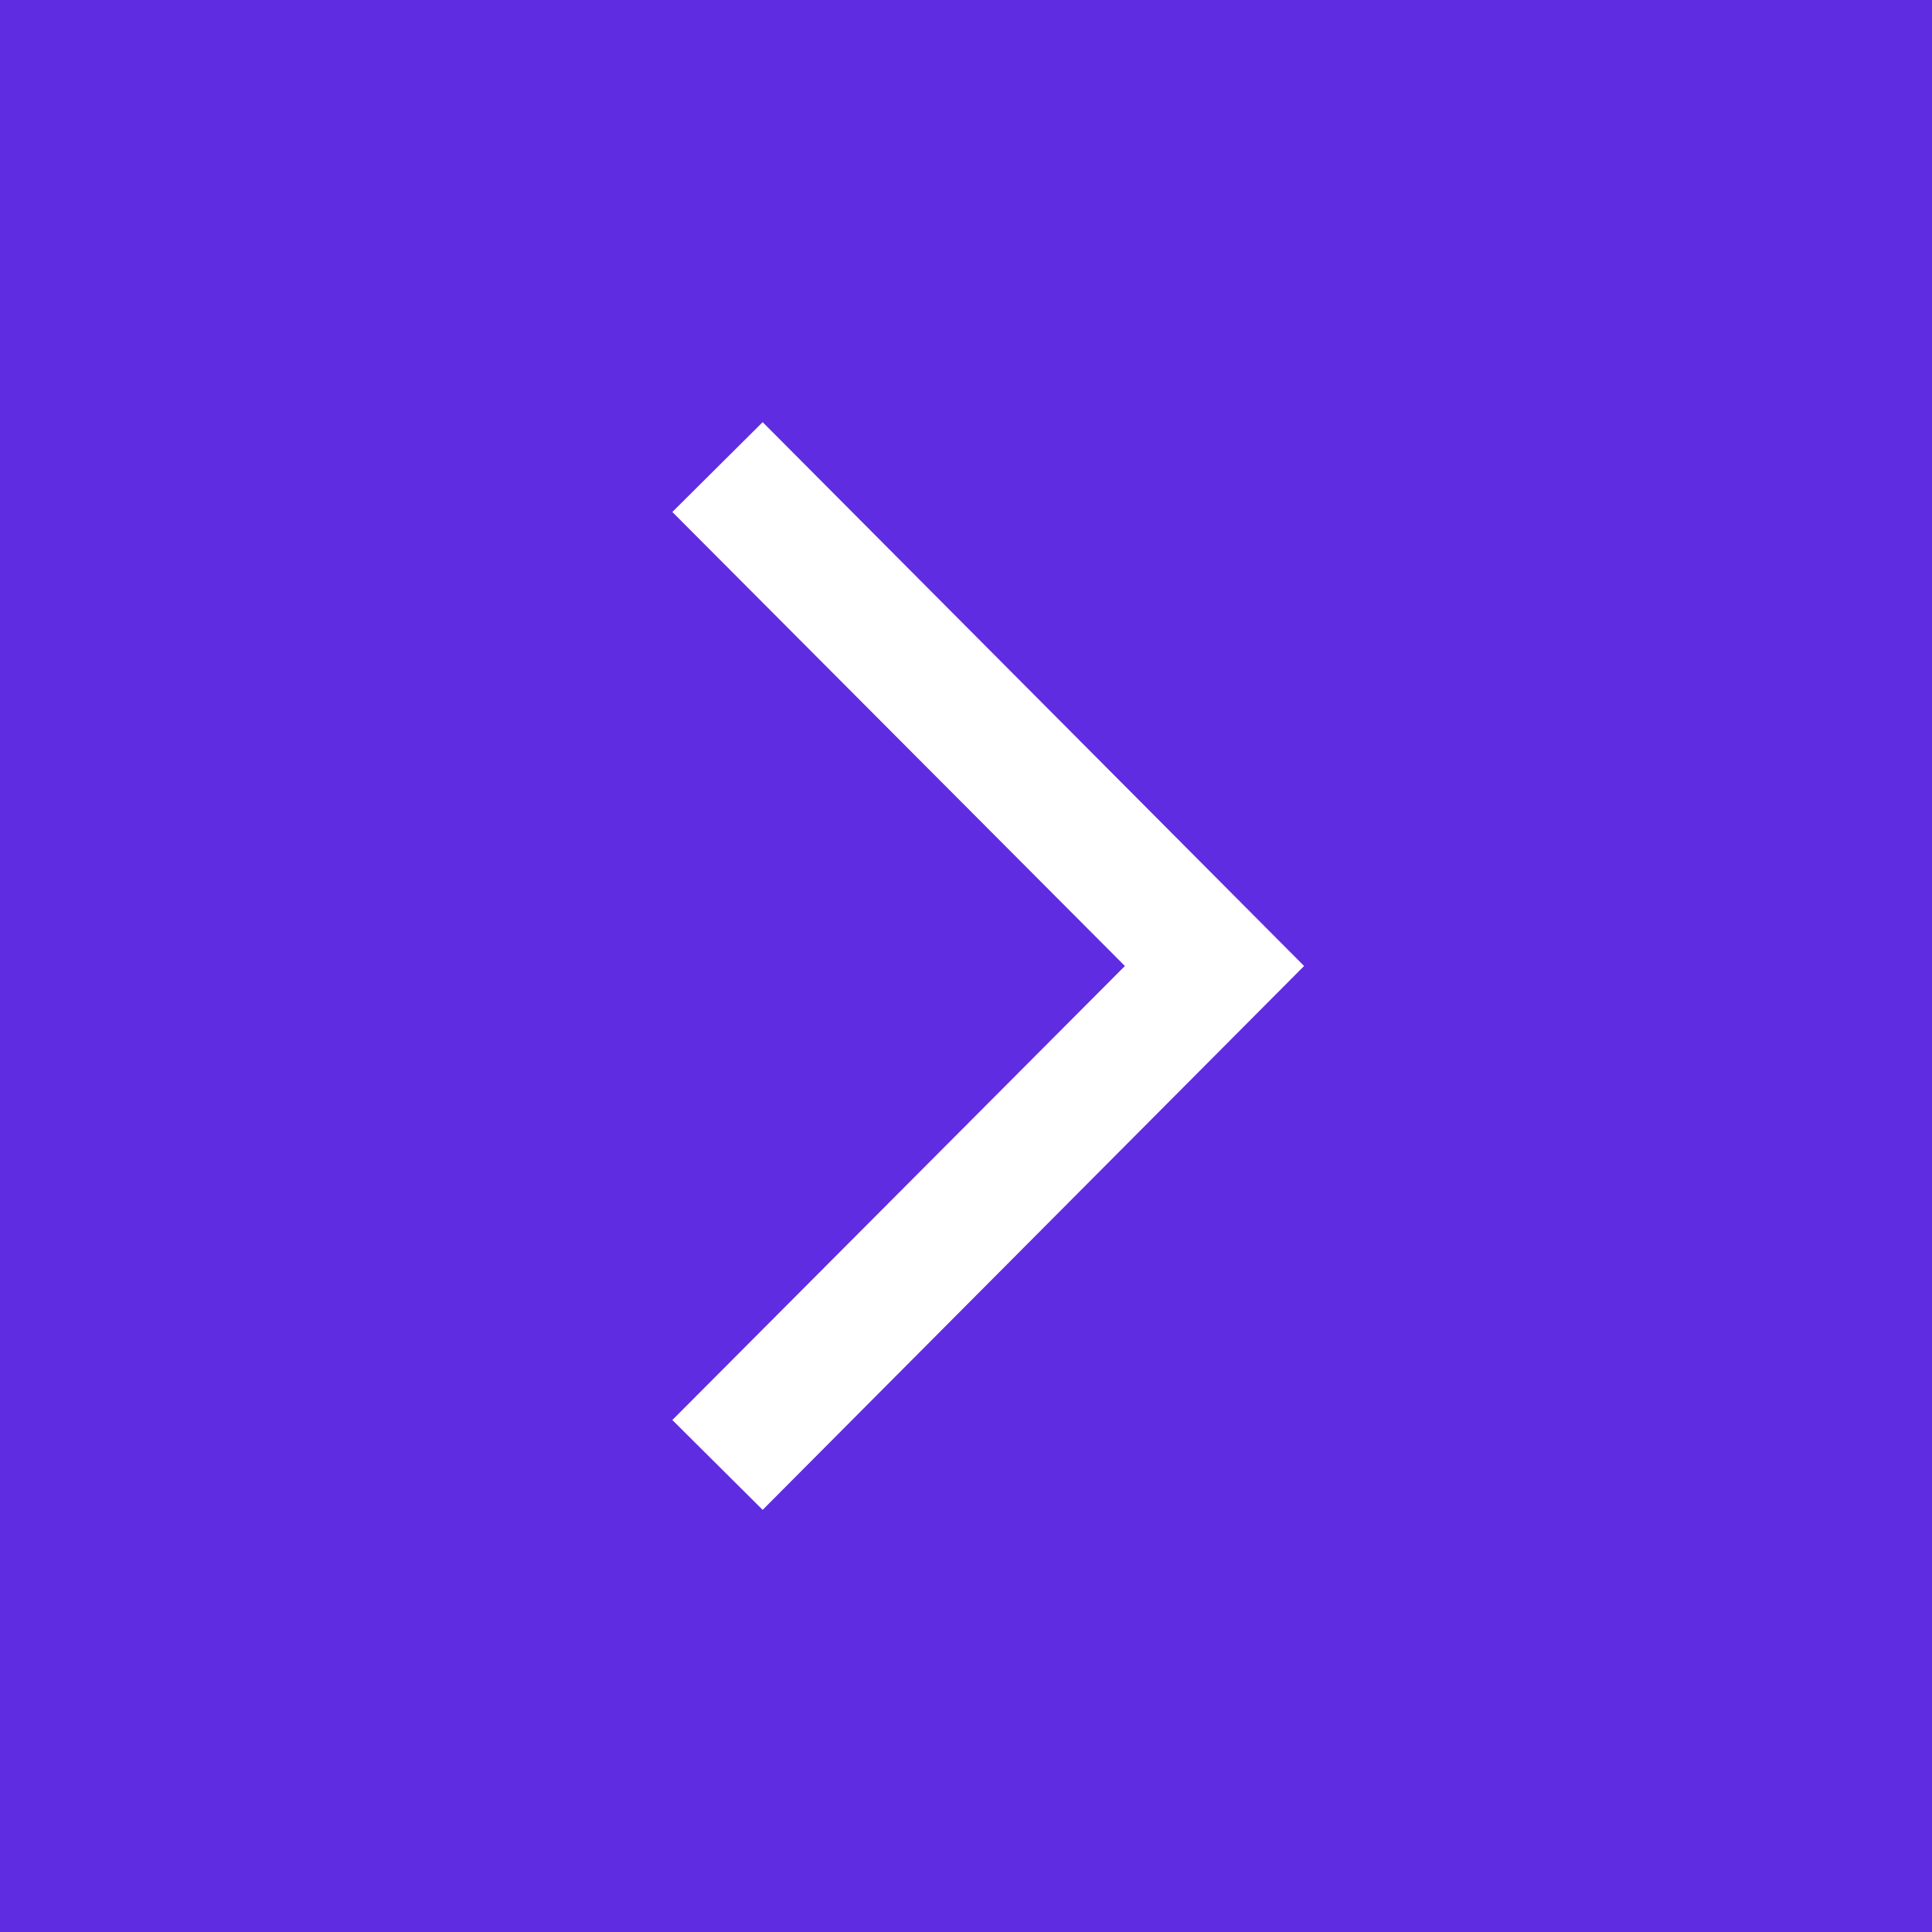
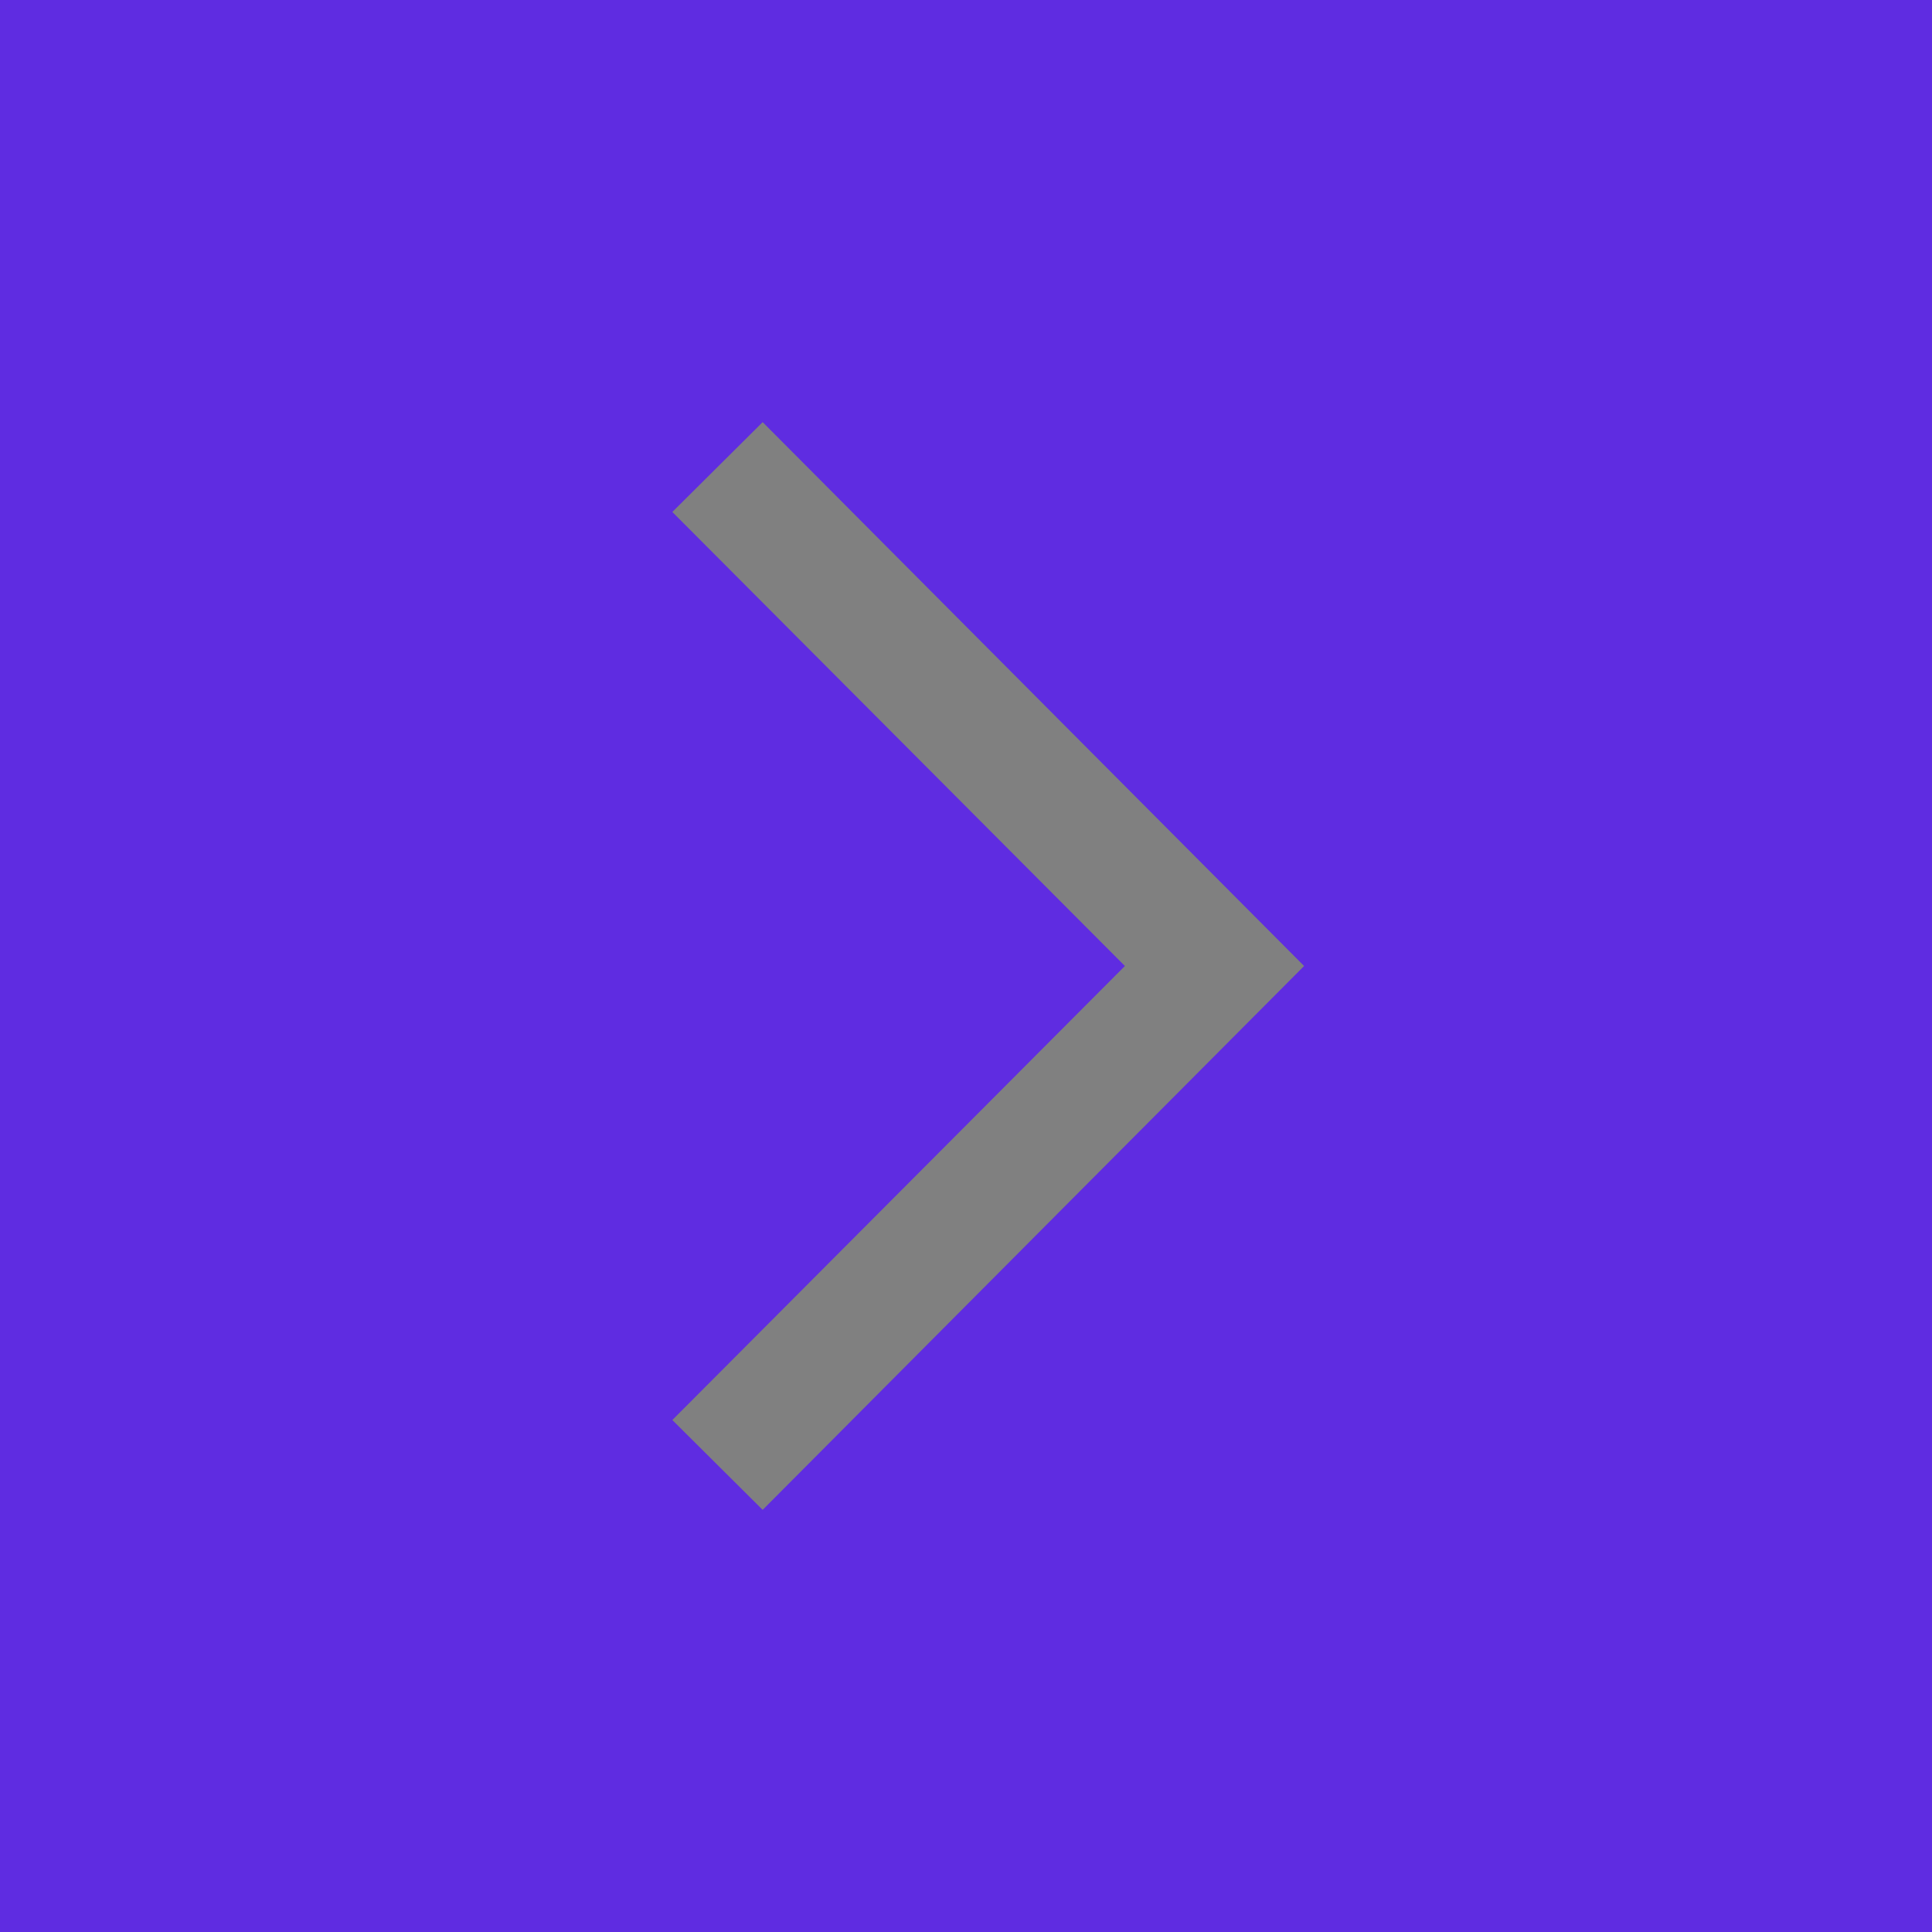
<svg xmlns="http://www.w3.org/2000/svg" id="Layer_1" data-name="Layer 1" viewBox="0 0 40 40" width="40pt" height="40pt">
  <rect x="0" y="0" width="40" height="40" fill="#808080" stroke="none" />
  <defs>
    <style>.cls-1{fill:#fff;stroke:#000;stroke-miterlimit:10;}.cls-2{fill:#5f2ce1;}</style>
  </defs>
  <title>right-chevron</title>
-   <rect class="cls-1" x="6.67" y="5.56" width="29.17" height="29.17" />
-   <path class="cls-2" d="M40,40V0H0V40ZM13.92,10.6l1.87-1.86L27,20,15.79,31.26,13.92,29.4,23.29,20Z" transform="translate(0 0)" />
+   <path class="cls-2" d="M40,40V0H0V40ZM13.92,10.6l1.87-1.86L27,20,15.79,31.26,13.92,29.4,23.29,20" transform="translate(0 0)" />
</svg>